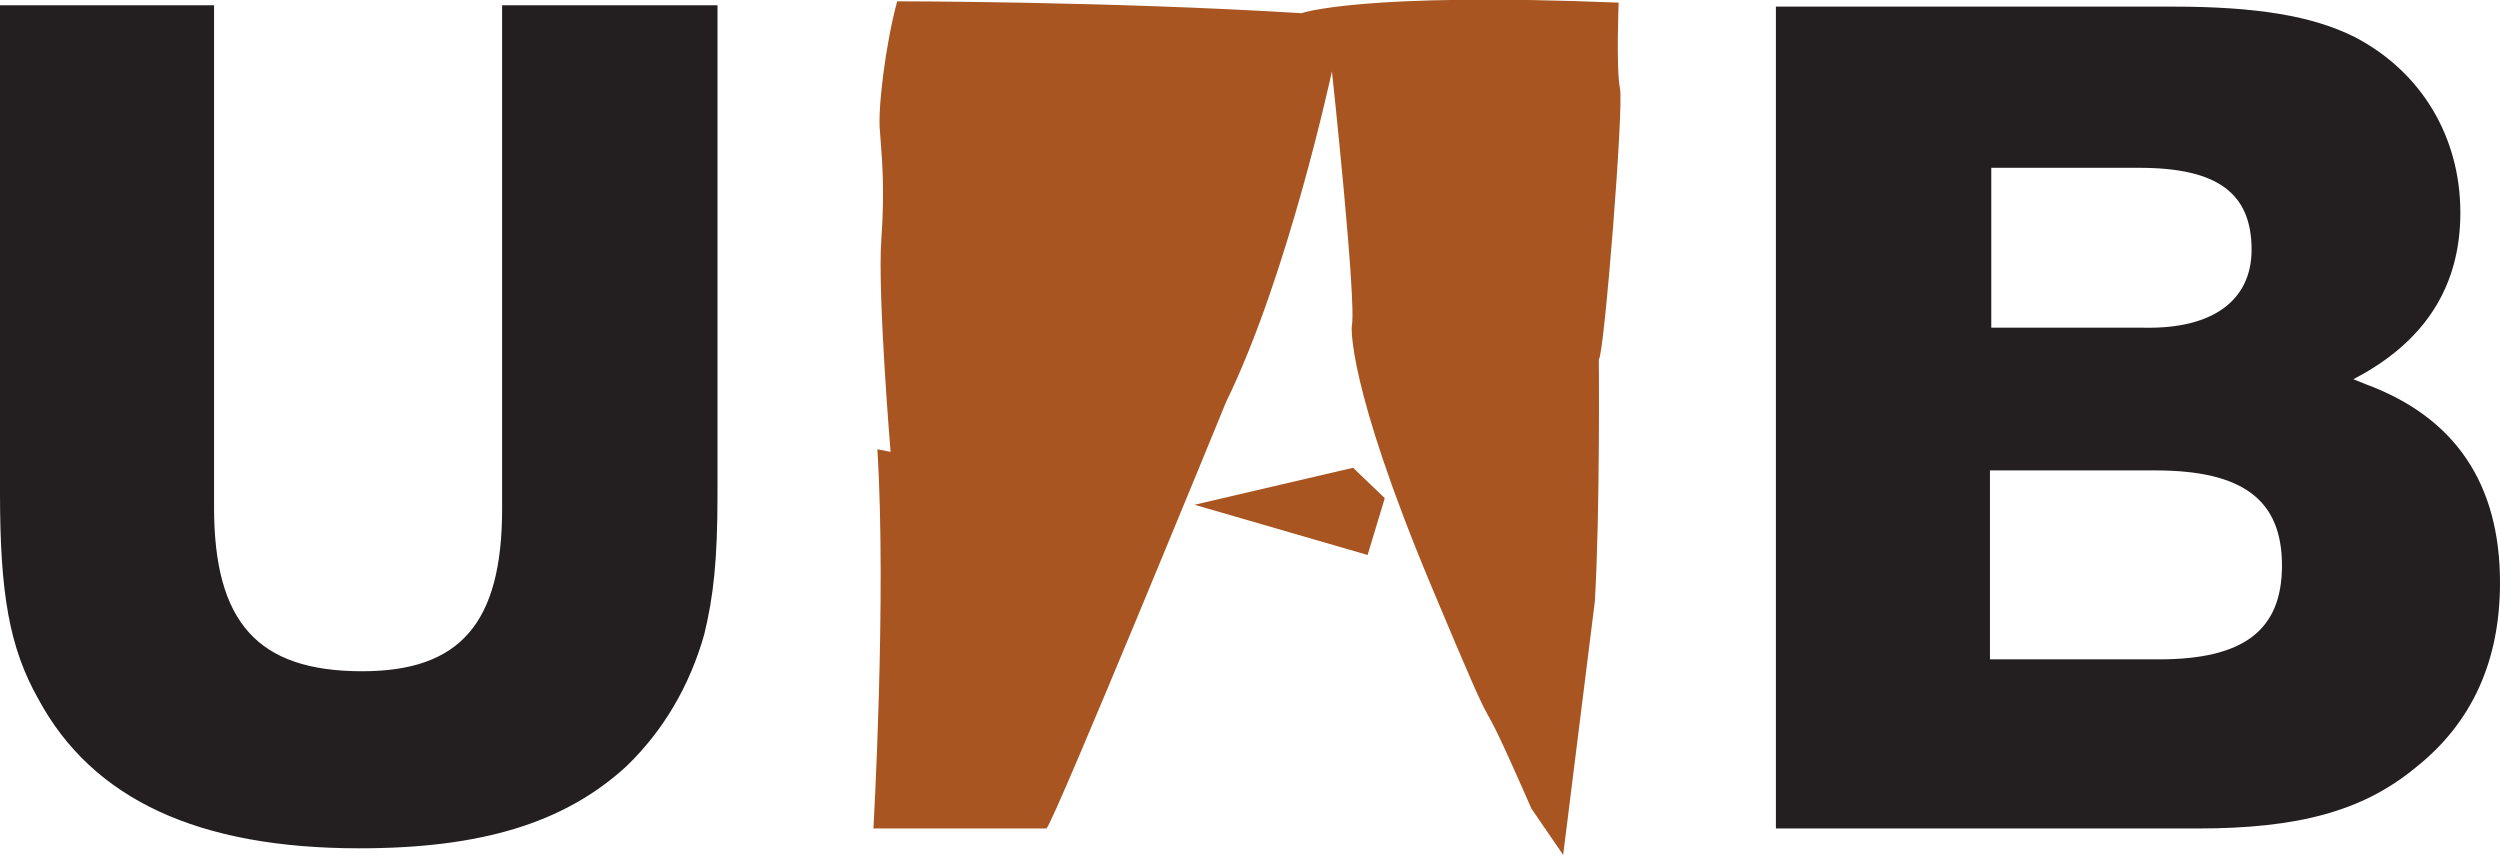
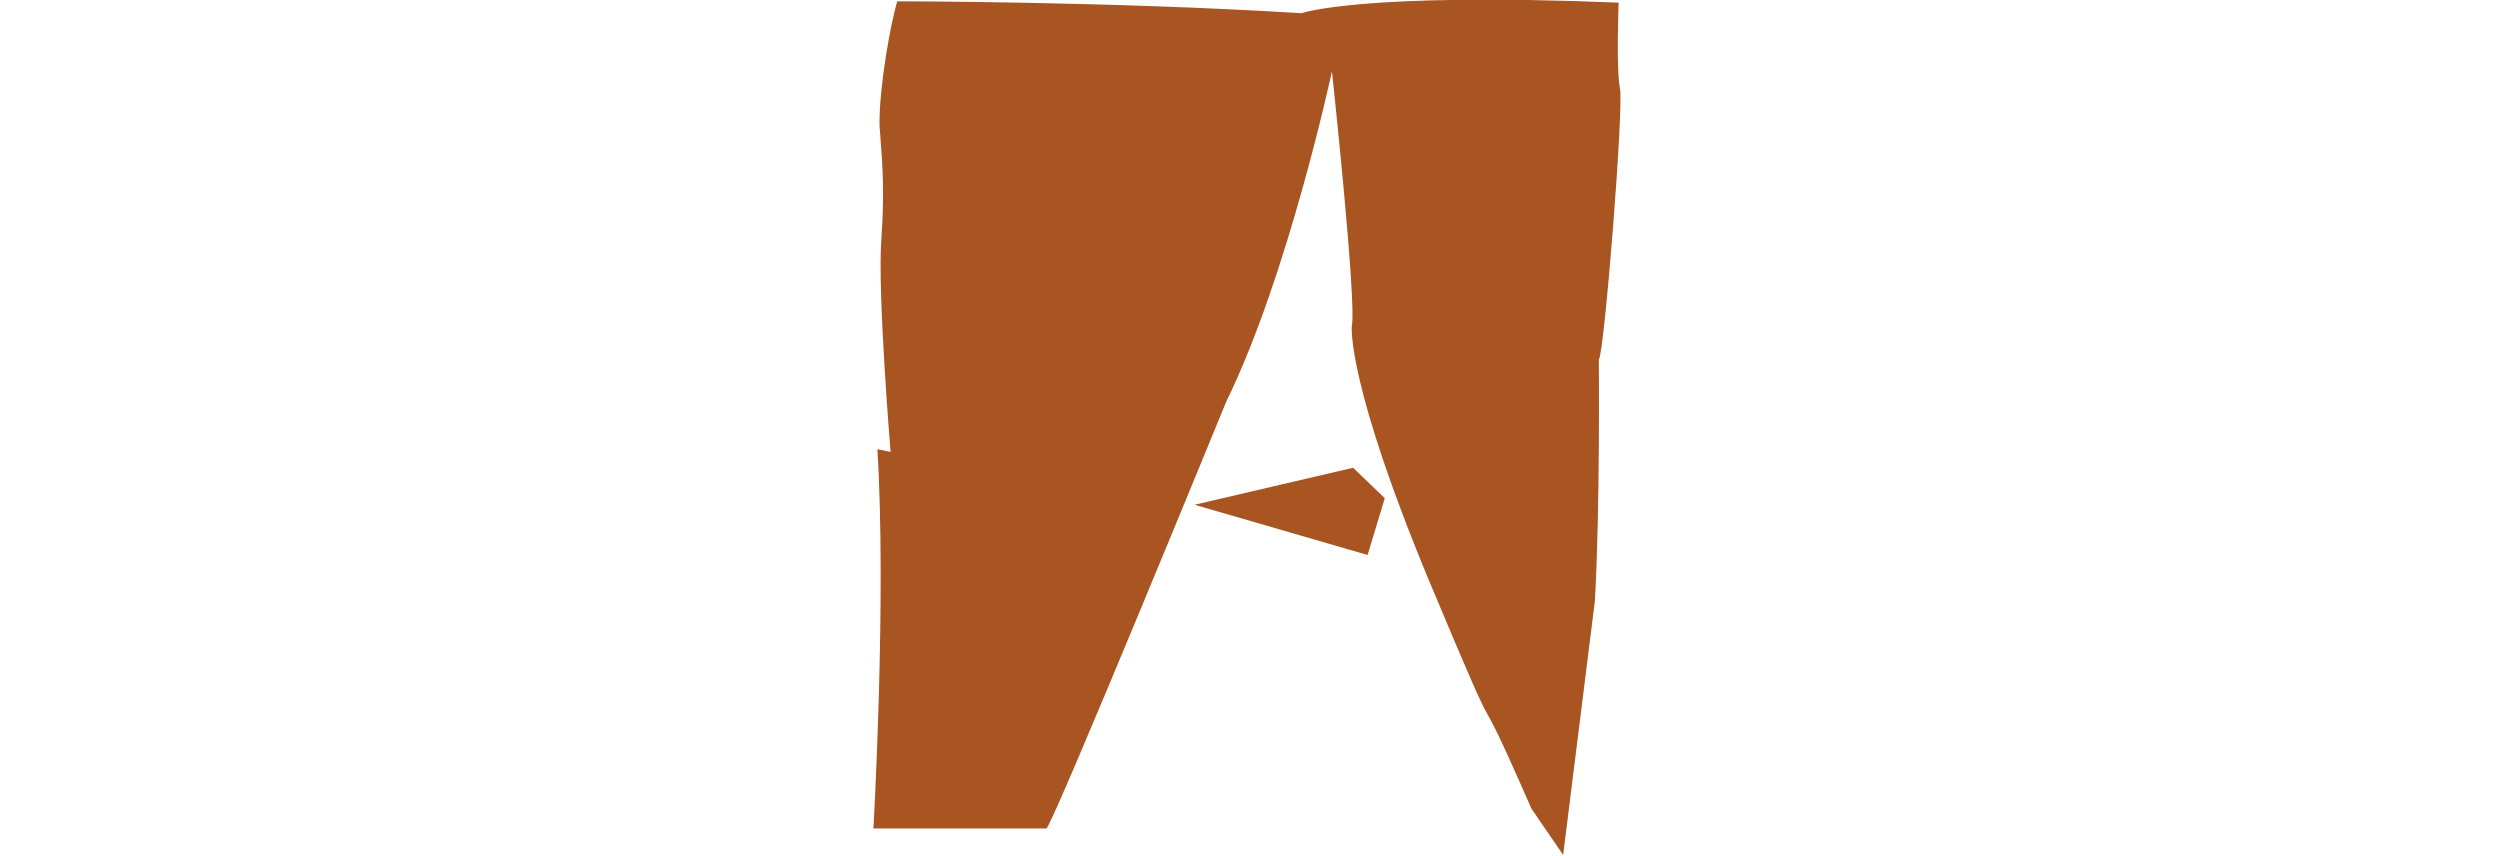
<svg xmlns="http://www.w3.org/2000/svg" version="1.1" id="Capa_1" x="0px" y="0px" viewBox="0 0 189.2 64.8" style="enable-background:new 0 0 189.2 64.8;" xml:space="preserve">
  <style type="text/css">
	.st0{fill-rule:evenodd;clip-rule:evenodd;fill:#A85522;}
	.st1{fill-rule:evenodd;clip-rule:evenodd;fill:#231F20;}
</style>
  <g>
-     <path class="st0" d="M90.4,38.2l12-2.8l2.4,2.3l-1.3,4.3L90.4,38.2z M100.8,5.4c0,0,1.9,17.6,1.5,19.3c0,0-0.4,4.3,6,19.6   c6.4,15.3,2.3,4.8,7.6,16.9l2.4,3.5l2.4-19.2c0.4-6.9,0.3-18.3,0.3-18.3c0.4-0.3,1.9-19.1,1.6-20.5c-0.3-1.5-0.1-6.5-0.1-6.5   c-19.6-0.8-24,0.8-24,0.8C84,0.1,67.9,0.1,67.9,0.1c-0.9,3.3-1.5,8.3-1.3,9.9c0.1,1.6,0.4,4,0.1,8.1c-0.3,4.1,0.7,16.1,0.7,16.1   L66.4,34c0.7,11.3-0.3,28.7-0.3,28.7h13.1c0.7-0.8,13.6-32.3,13.6-32.3C97.5,20.8,100.8,5.4,100.8,5.4z" />
-     <path class="st1" d="M150.7,12.7h11.2c5.9,0,8.5,1.9,8.5,6.2c0,3.8-2.9,6-8.1,5.9h-11.6V12.7z M150.7,35.6h12.4   c6.6,0,9.6,2.2,9.6,7.2c0,4.9-2.9,7.1-9.3,7.1h-12.8V35.6z M54.3,0.4H38v38.1c0,8.7-3.2,12.3-10.6,12.3c-7.9,0-11.2-3.7-11.2-12.4   v-38H0v36.9C0,44.9,0.7,49,2.9,52.9C7,60.5,15,64.2,27.2,64.2c9.2,0,15.5-1.9,20.2-6.2c2.8-2.7,4.8-6.1,5.9-10   c0.7-2.9,1-5.6,1-10.6V0.4z M134.4,0.4v62.3h31.9c7.6,0,12.5-1.3,16.5-4.6c4.3-3.4,6.4-8.1,6.4-14c0-7.5-3.4-12.5-10.1-15l-1-0.4   c5.4-2.8,8.1-7,8.1-12.6c0-5.8-3-10.7-8-13.3c-3.2-1.6-7.4-2.3-13.8-2.3H134.4z" />
+     <path class="st0" d="M90.4,38.2l12-2.8l2.4,2.3l-1.3,4.3L90.4,38.2M100.8,5.4c0,0,1.9,17.6,1.5,19.3c0,0-0.4,4.3,6,19.6   c6.4,15.3,2.3,4.8,7.6,16.9l2.4,3.5l2.4-19.2c0.4-6.9,0.3-18.3,0.3-18.3c0.4-0.3,1.9-19.1,1.6-20.5c-0.3-1.5-0.1-6.5-0.1-6.5   c-19.6-0.8-24,0.8-24,0.8C84,0.1,67.9,0.1,67.9,0.1c-0.9,3.3-1.5,8.3-1.3,9.9c0.1,1.6,0.4,4,0.1,8.1c-0.3,4.1,0.7,16.1,0.7,16.1   L66.4,34c0.7,11.3-0.3,28.7-0.3,28.7h13.1c0.7-0.8,13.6-32.3,13.6-32.3C97.5,20.8,100.8,5.4,100.8,5.4z" />
  </g>
</svg>